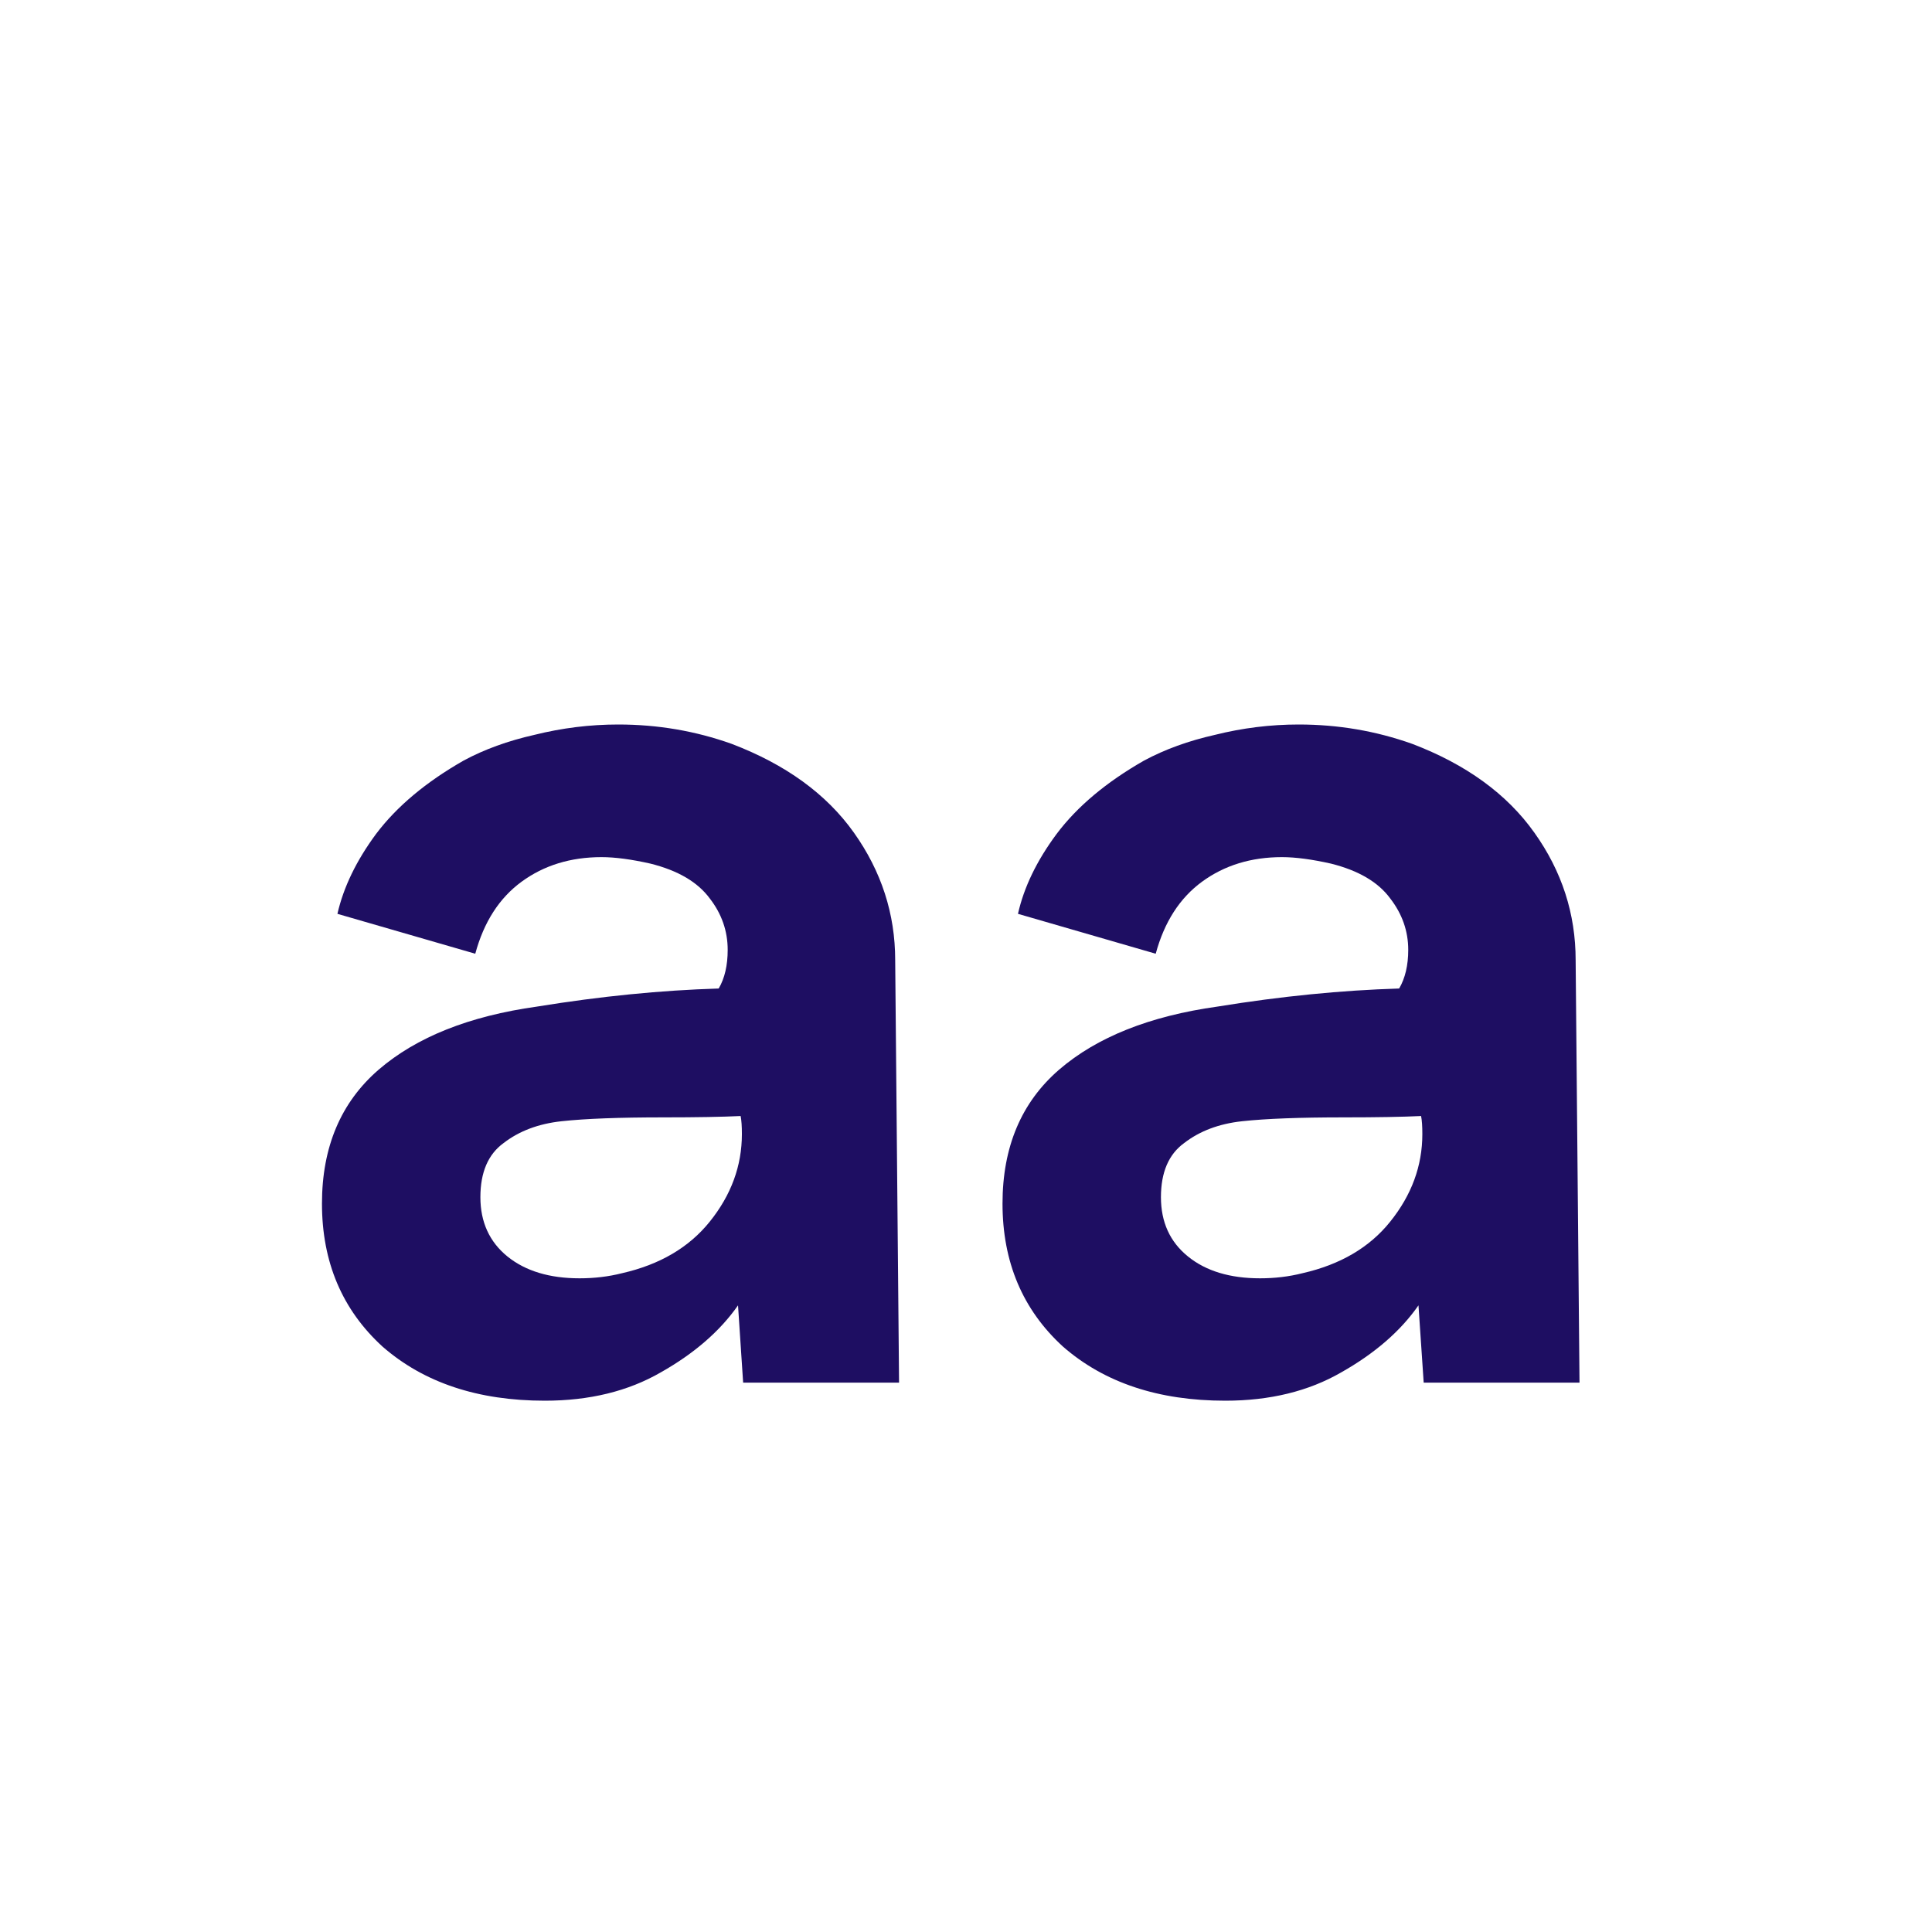
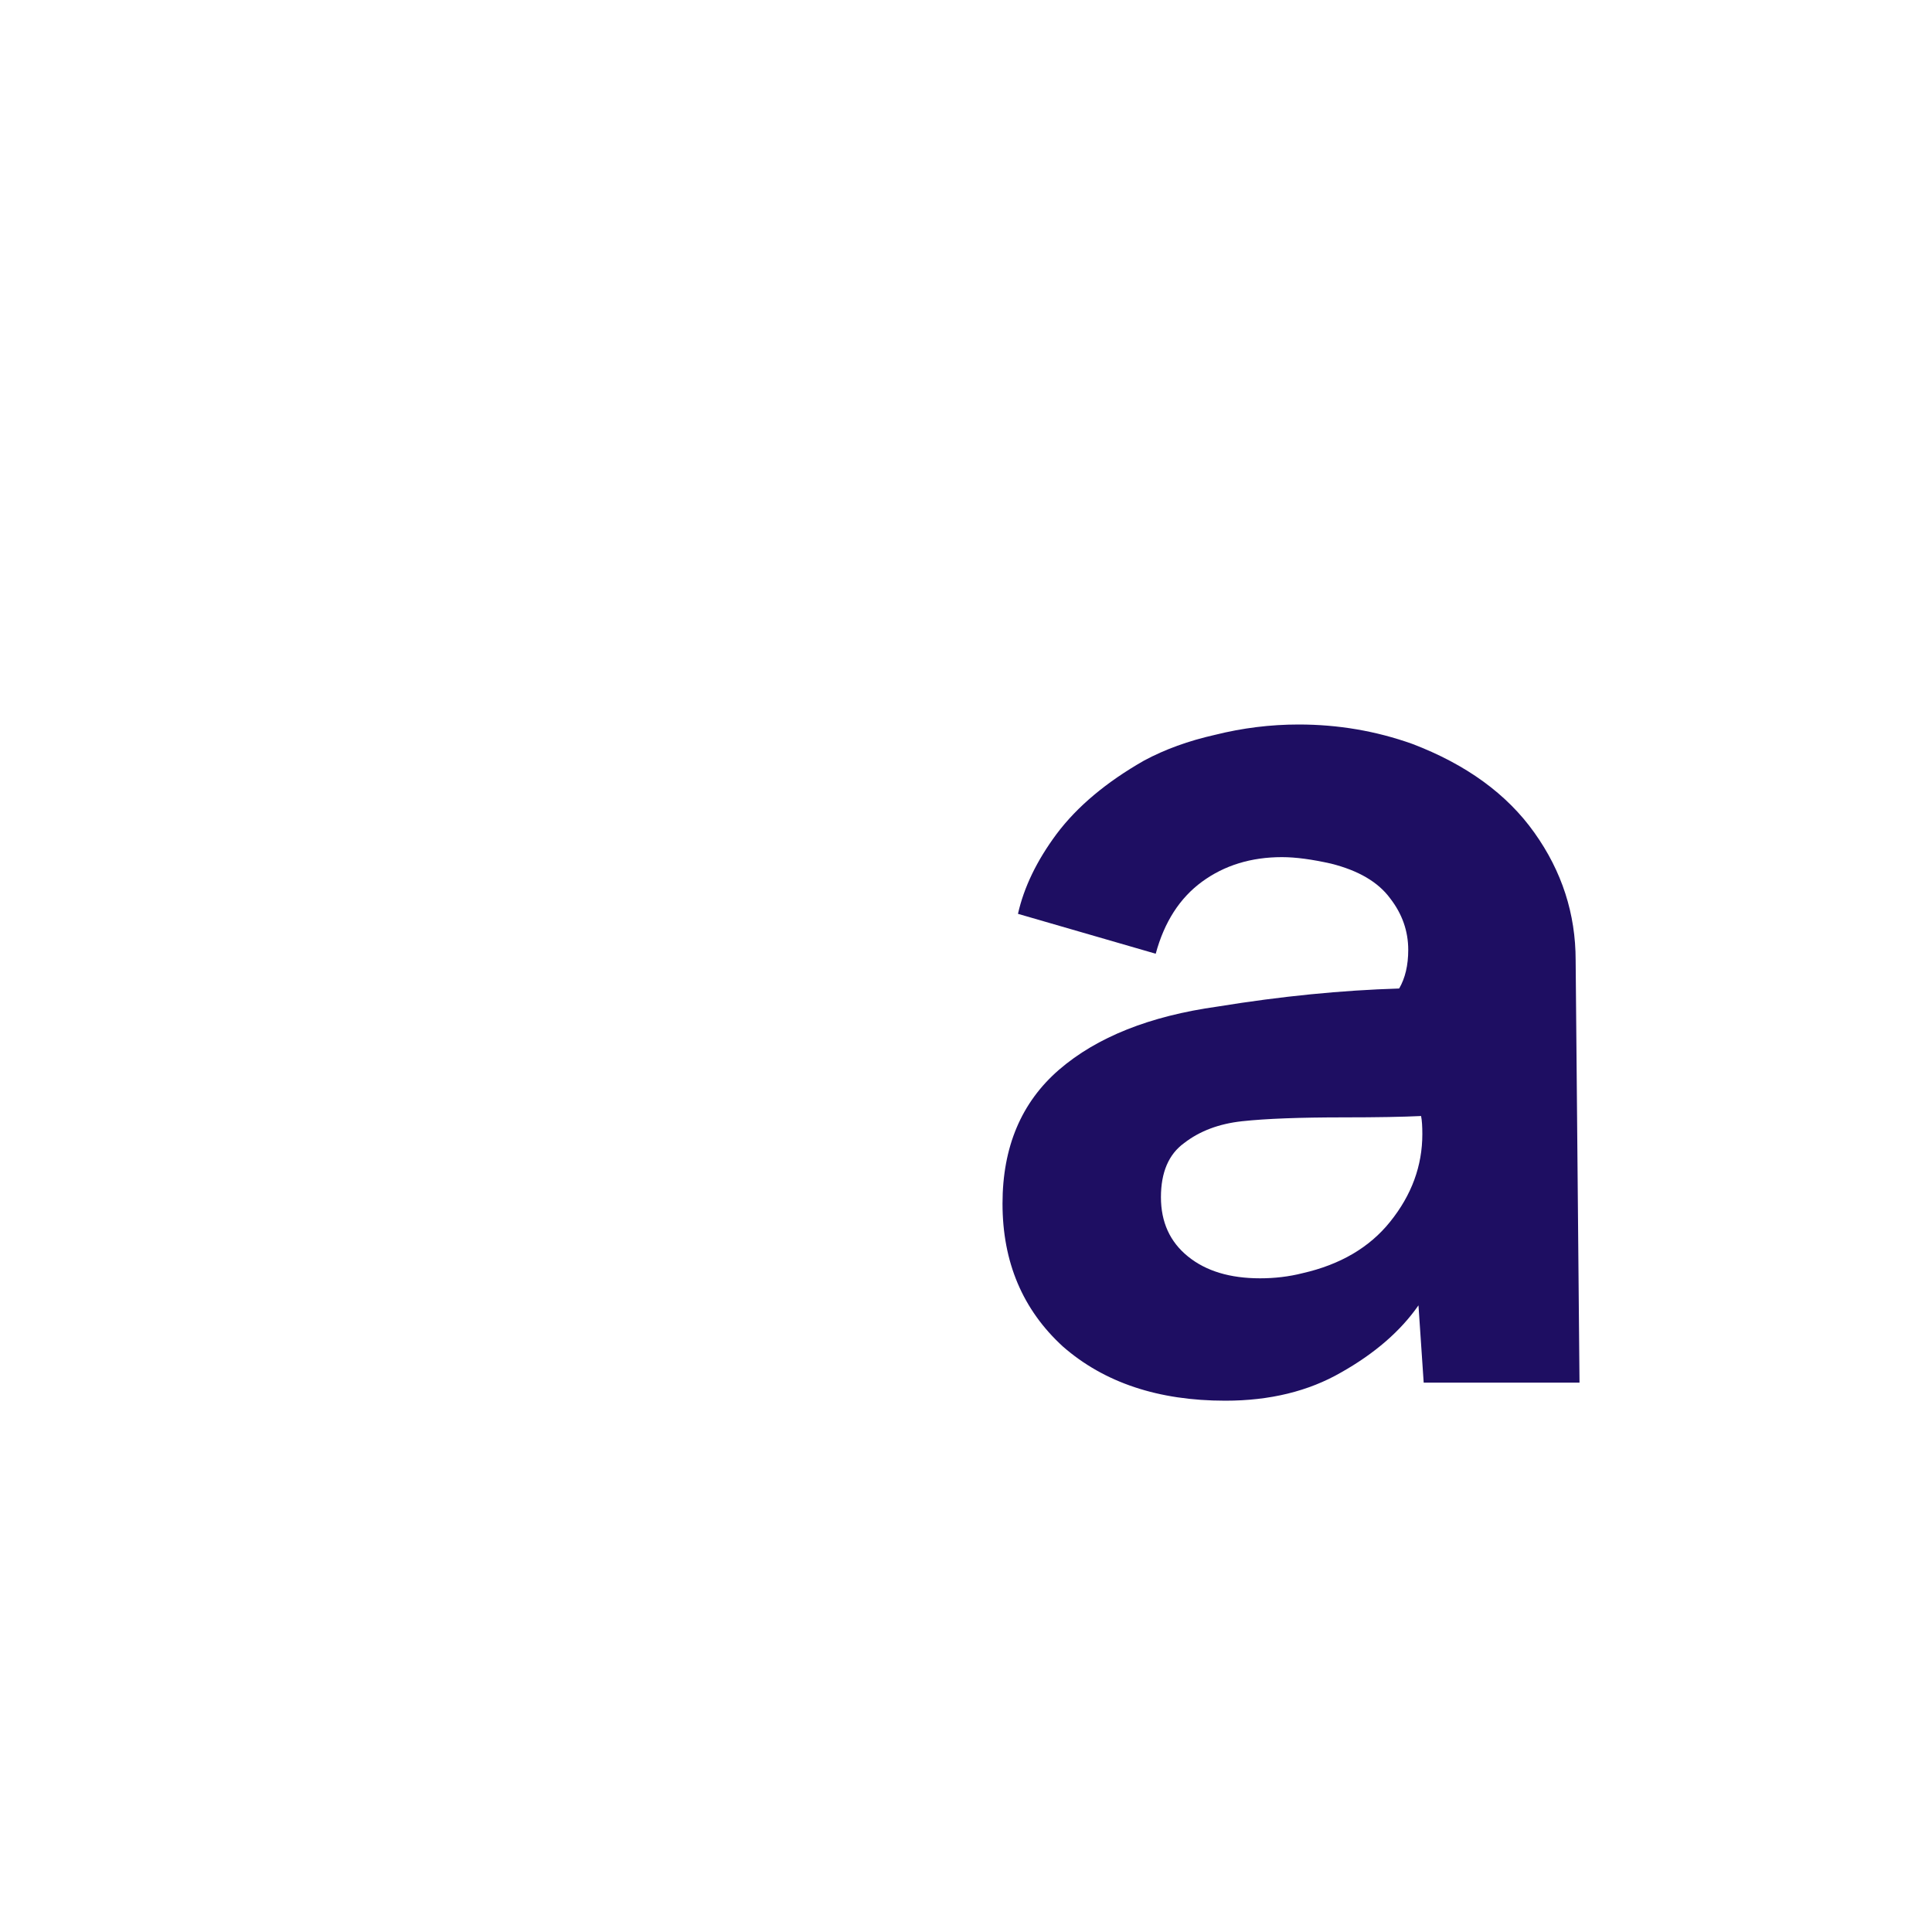
<svg xmlns="http://www.w3.org/2000/svg" width="20" height="20" viewBox="0 0 20 20" fill="none">
-   <path d="M5.64 14.5C4.947 14.5 4.387 14.313 3.96 13.94C3.542 13.558 3.333 13.064 3.333 12.46C3.333 11.873 3.529 11.411 3.92 11.073C4.311 10.736 4.858 10.518 5.56 10.42C6.218 10.313 6.844 10.251 7.44 10.233C7.502 10.127 7.533 9.993 7.533 9.833C7.533 9.638 7.471 9.46 7.347 9.3C7.222 9.131 7.018 9.011 6.733 8.94C6.538 8.896 6.369 8.873 6.227 8.873C5.907 8.873 5.631 8.958 5.4 9.127C5.169 9.296 5.009 9.544 4.92 9.873L3.493 9.46C3.556 9.184 3.689 8.909 3.893 8.633C4.107 8.349 4.409 8.096 4.8 7.873C5.013 7.758 5.258 7.669 5.533 7.607C5.818 7.536 6.107 7.5 6.4 7.5C6.809 7.5 7.2 7.567 7.573 7.7C8.133 7.913 8.556 8.22 8.84 8.62C9.124 9.02 9.267 9.46 9.267 9.94L9.307 14.313H7.693L7.64 13.513C7.453 13.78 7.187 14.011 6.84 14.207C6.502 14.402 6.102 14.5 5.64 14.5ZM6.44 13.18C6.831 13.091 7.133 12.913 7.347 12.647C7.569 12.371 7.68 12.069 7.68 11.74C7.68 11.66 7.676 11.598 7.667 11.553C7.48 11.562 7.213 11.567 6.867 11.567C6.413 11.567 6.062 11.58 5.813 11.607C5.573 11.633 5.373 11.709 5.213 11.833C5.053 11.949 4.973 12.136 4.973 12.393C4.973 12.651 5.067 12.856 5.253 13.007C5.44 13.158 5.689 13.233 6 13.233C6.151 13.233 6.298 13.216 6.44 13.18Z" fill="#1E0E62" />
  <path d="M12.684 14.5C11.991 14.5 11.431 14.313 11.004 13.94C10.586 13.558 10.378 13.064 10.378 12.46C10.378 11.873 10.573 11.411 10.964 11.073C11.355 10.736 11.902 10.518 12.604 10.42C13.262 10.313 13.889 10.251 14.484 10.233C14.546 10.127 14.578 9.993 14.578 9.833C14.578 9.638 14.515 9.46 14.391 9.3C14.267 9.131 14.062 9.011 13.778 8.94C13.582 8.896 13.413 8.873 13.271 8.873C12.951 8.873 12.675 8.958 12.444 9.127C12.213 9.296 12.053 9.544 11.964 9.873L10.538 9.46C10.6 9.184 10.733 8.909 10.938 8.633C11.151 8.349 11.453 8.096 11.844 7.873C12.058 7.758 12.302 7.669 12.578 7.607C12.862 7.536 13.151 7.5 13.444 7.5C13.853 7.5 14.244 7.567 14.618 7.7C15.178 7.913 15.6 8.22 15.884 8.62C16.169 9.02 16.311 9.46 16.311 9.94L16.351 14.313H14.738L14.684 13.513C14.498 13.78 14.231 14.011 13.884 14.207C13.546 14.402 13.146 14.5 12.684 14.5ZM13.484 13.18C13.875 13.091 14.178 12.913 14.391 12.647C14.613 12.371 14.724 12.069 14.724 11.74C14.724 11.66 14.72 11.598 14.711 11.553C14.524 11.562 14.258 11.567 13.911 11.567C13.458 11.567 13.107 11.58 12.858 11.607C12.618 11.633 12.418 11.709 12.258 11.833C12.098 11.949 12.018 12.136 12.018 12.393C12.018 12.651 12.111 12.856 12.298 13.007C12.484 13.158 12.733 13.233 13.044 13.233C13.195 13.233 13.342 13.216 13.484 13.18Z" fill="#1E0E62" />
</svg>